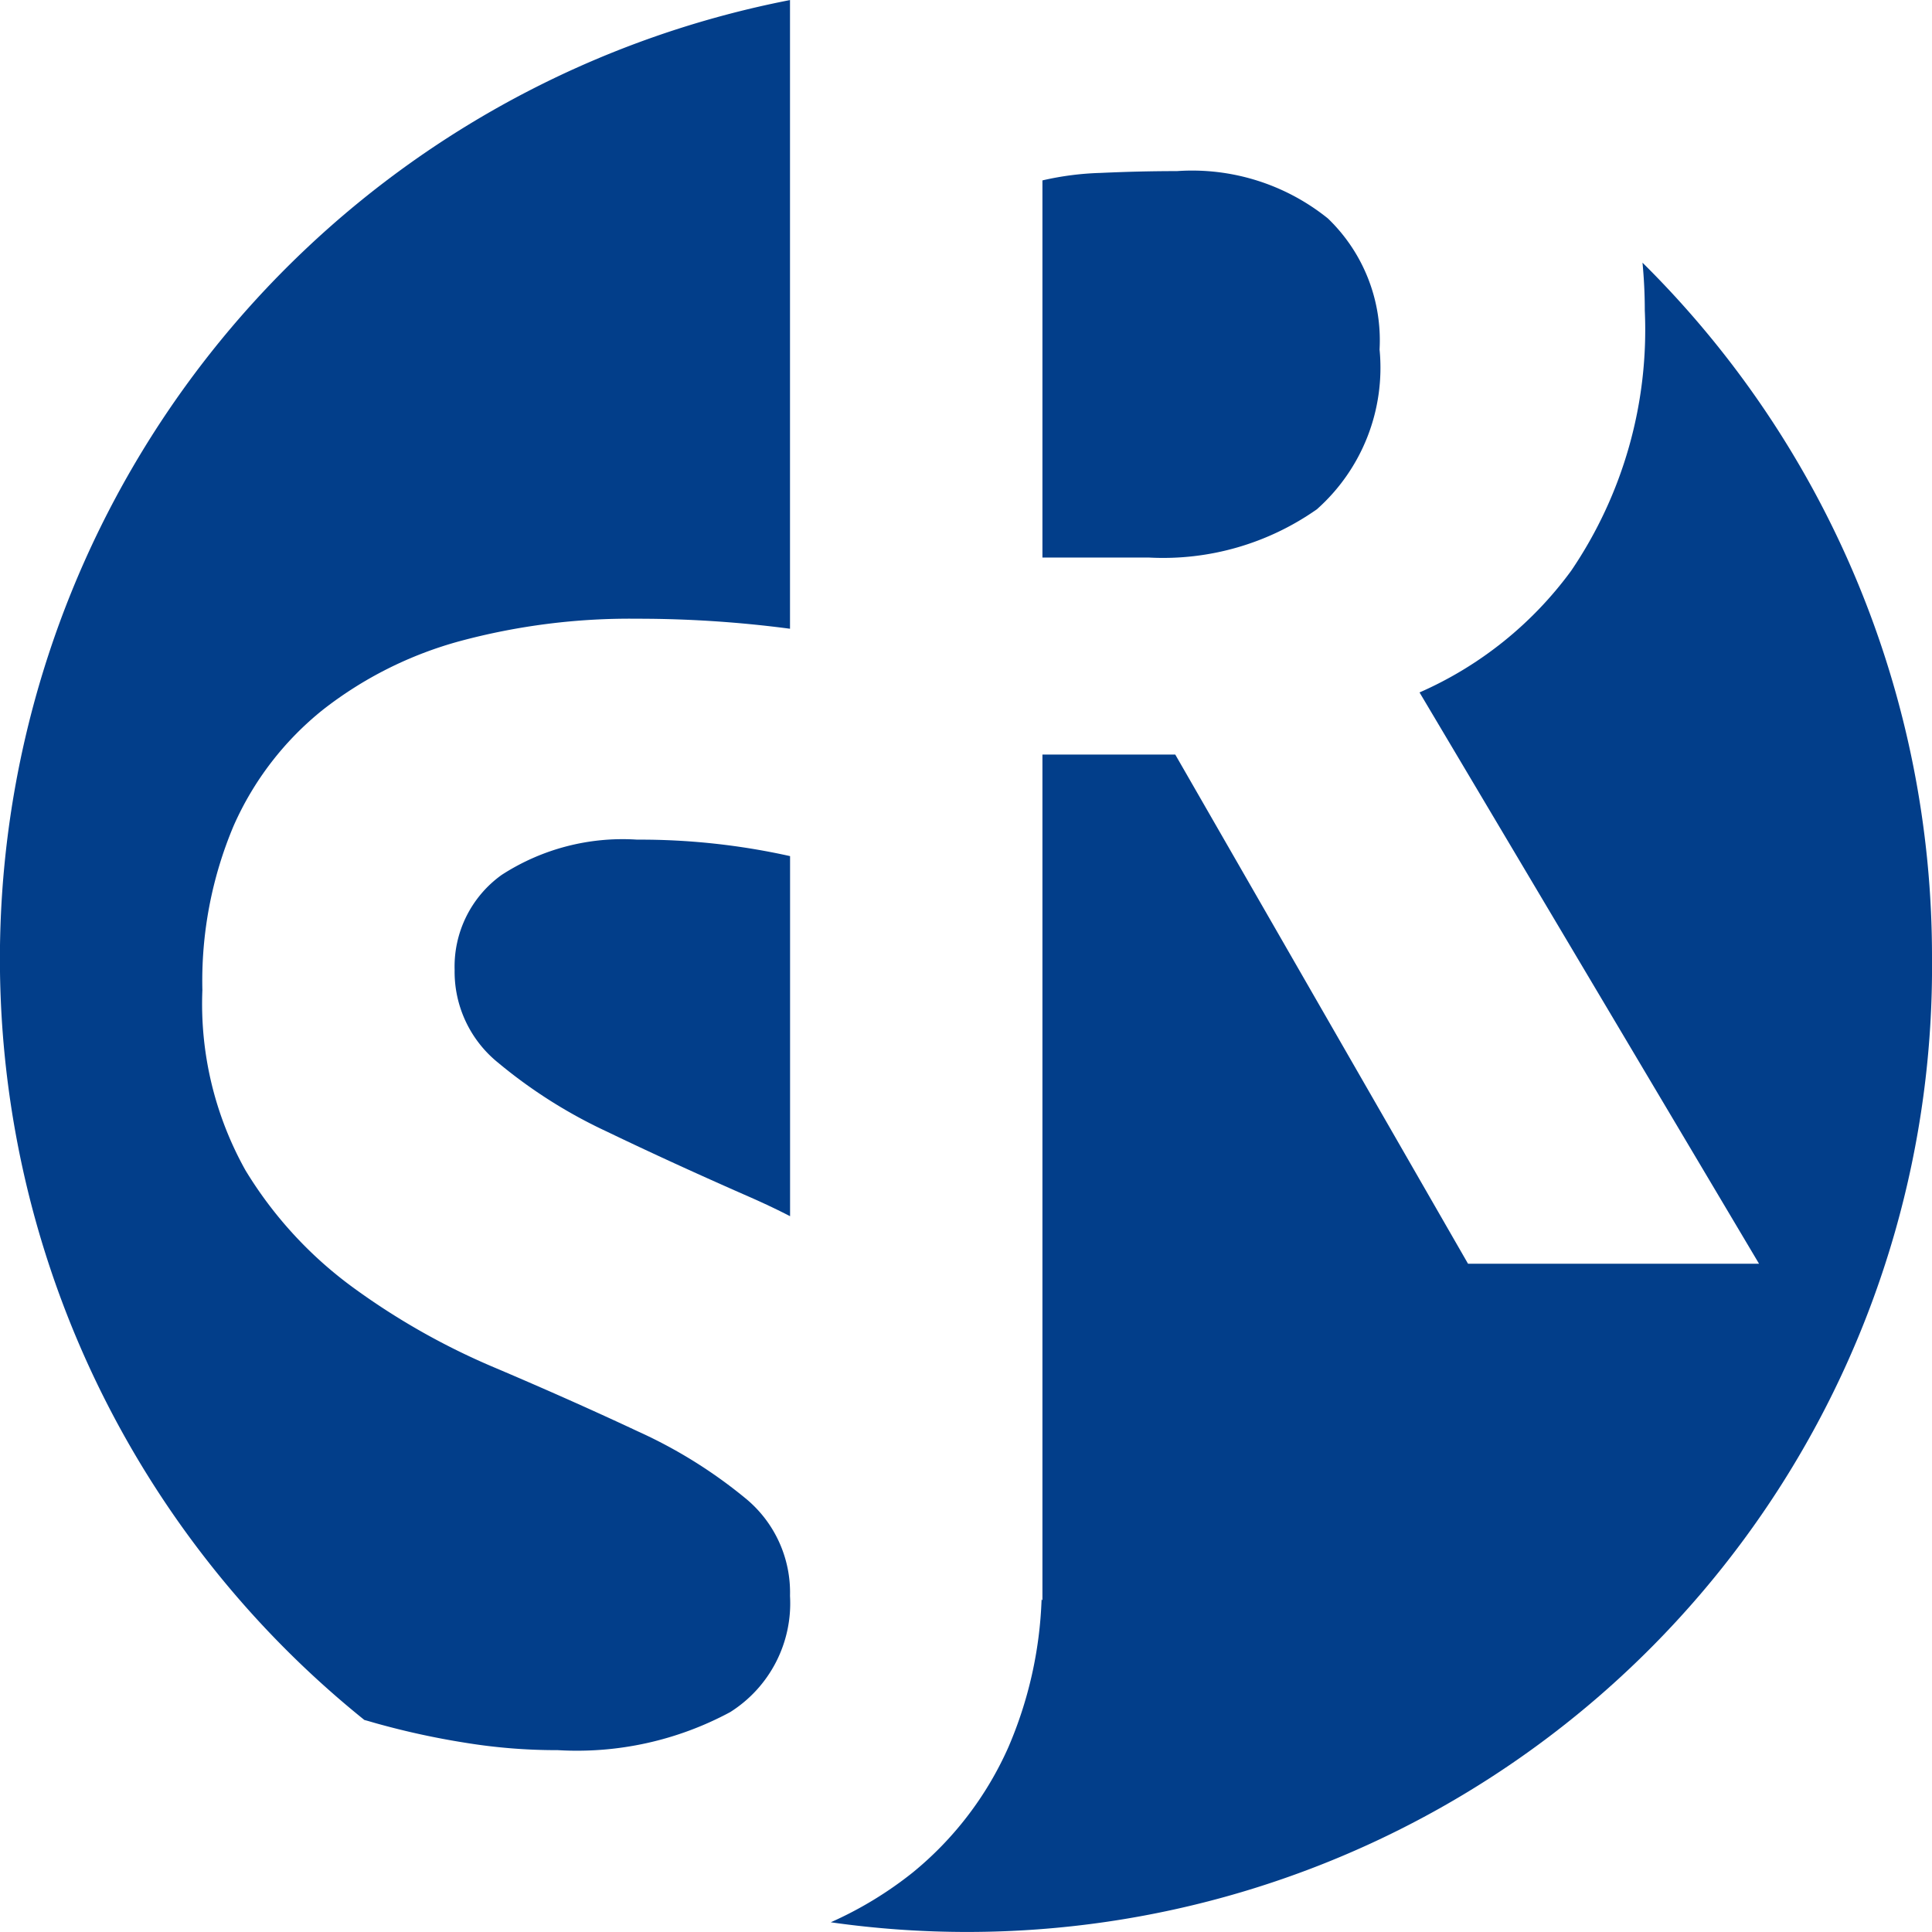
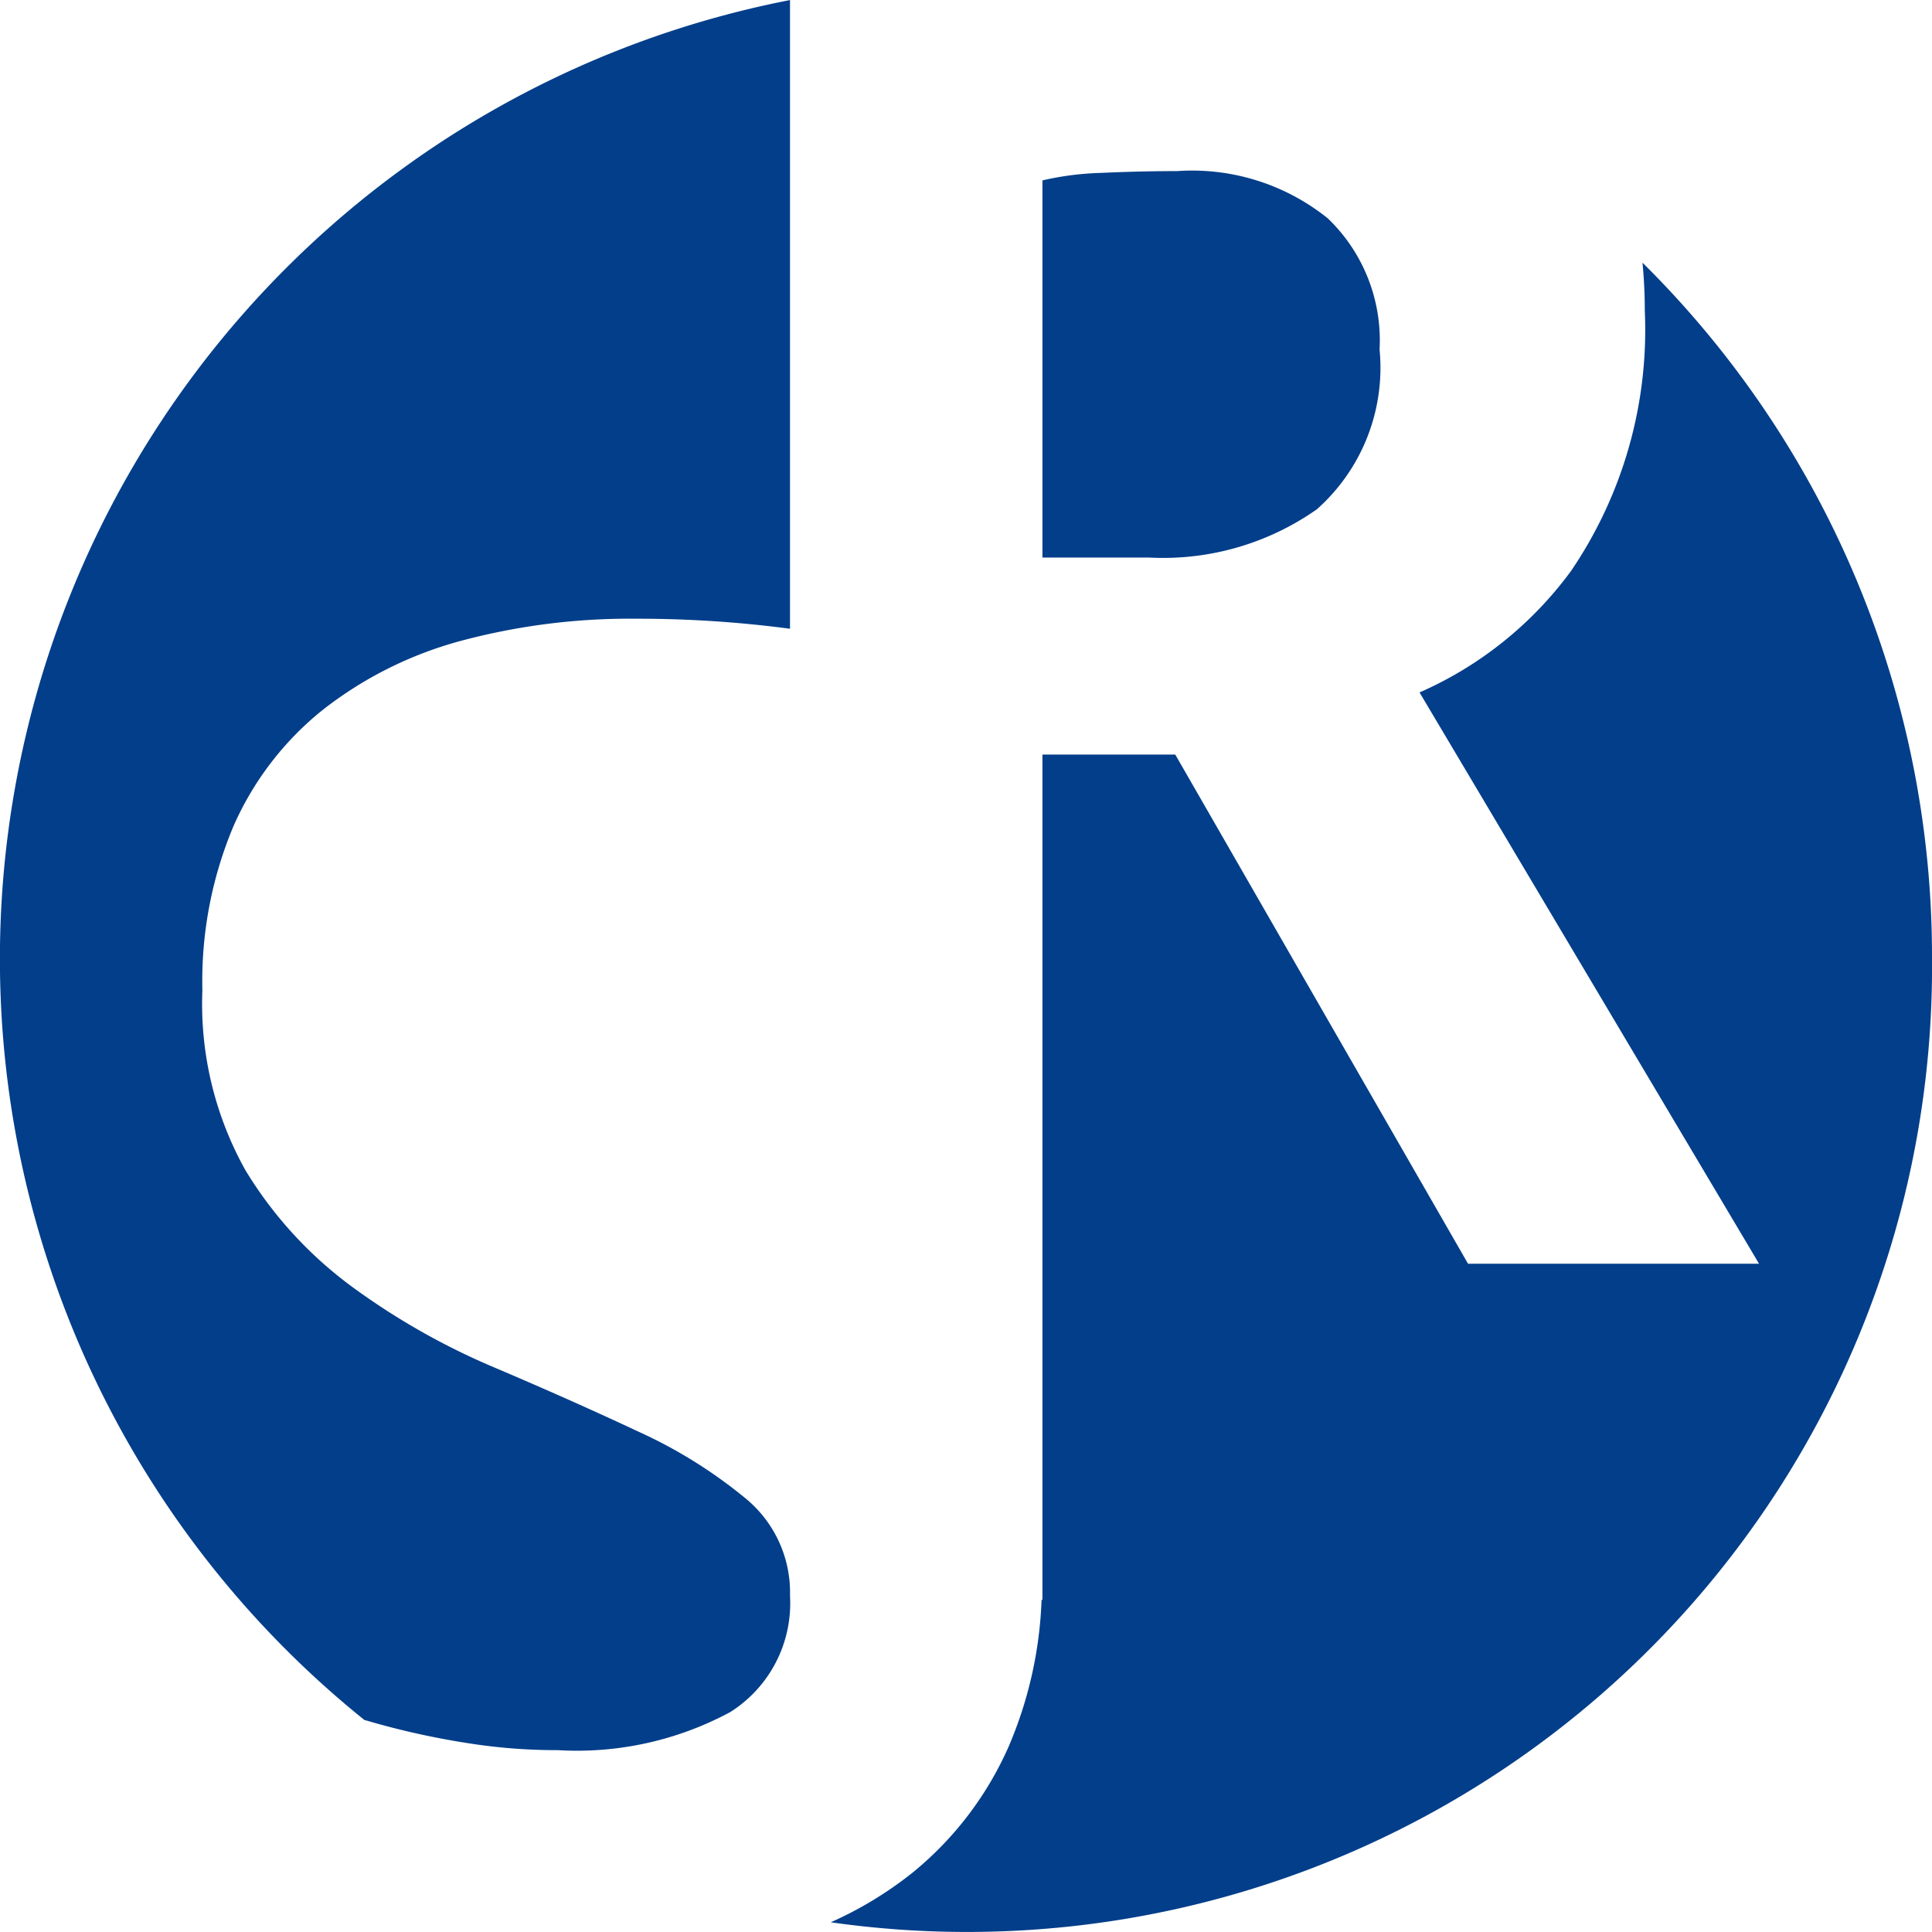
<svg xmlns="http://www.w3.org/2000/svg" id="Gruppe_212" data-name="Gruppe 212" width="32" height="32" viewBox="0 0 32 32">
  <path id="Pfad_81" data-name="Pfad 81" d="M401.722,440.925a3.134,3.134,0,0,1-1.038,2.646,4.427,4.427,0,0,1-2.777.8h-1.769v-6.247A4.859,4.859,0,0,1,397.1,438c.416-.019.838-.03,1.266-.03a3.587,3.587,0,0,1,2.5.784A2.8,2.8,0,0,1,401.722,440.925Z" transform="translate(-378.872 -435.136)" fill="#023e8a" />
  <path id="Pfad_82" data-name="Pfad 82" d="M337.96,441.463a6.613,6.613,0,0,0-.518,2.723,5.647,5.647,0,0,0,.715,2.986,6.723,6.723,0,0,0,1.8,1.953,11.655,11.655,0,0,0,2.35,1.323q1.265.538,2.35,1.047a7.971,7.971,0,0,1,1.8,1.124,2.016,2.016,0,0,1,.718,1.6,2.13,2.13,0,0,1-.991,1.925,5.353,5.353,0,0,1-2.854.63,9.392,9.392,0,0,1-1.542-.124,12.984,12.984,0,0,1-1.419-.307c-.082-.022-.161-.047-.244-.069a16.18,16.18,0,0,1,7.05-28.487V438.2a19.213,19.213,0,0,0-2.533-.166,10.826,10.826,0,0,0-2.931.37,6.415,6.415,0,0,0-2.273,1.138A5.1,5.1,0,0,0,337.96,441.463Z" transform="translate(-334.09 -427.786)" fill="#023e8a" />
  <path id="Pfad_83" data-name="Pfad 83" d="M401.779,454.933a15.983,15.983,0,0,1-18.24,15.975,6.236,6.236,0,0,0,1.356-.823,5.613,5.613,0,0,0,1.586-2.077,6.773,6.773,0,0,0,.55-2.45l.014.019V451.567h2.2L394.094,460h4.82l-5.623-9.462a6.2,6.2,0,0,0,2.512-2.016,7.1,7.1,0,0,0,1.219-4.309c0-.276-.014-.539-.038-.793A16.157,16.157,0,0,1,401.779,454.933Z" transform="translate(-369.779 -439.069)" fill="#023e8a" />
-   <path id="Pfad_84" data-name="Pfad 84" d="M366.711,478.036V484c-.225-.116-.455-.224-.688-.326q-1.265-.555-2.35-1.077a8.251,8.251,0,0,1-1.8-1.141,1.937,1.937,0,0,1-.718-1.536,1.868,1.868,0,0,1,.778-1.572,3.683,3.683,0,0,1,2.243-.585A11.424,11.424,0,0,1,366.711,478.036Z" transform="translate(-353.625 -463.856)" fill="#023e8a" />
</svg>